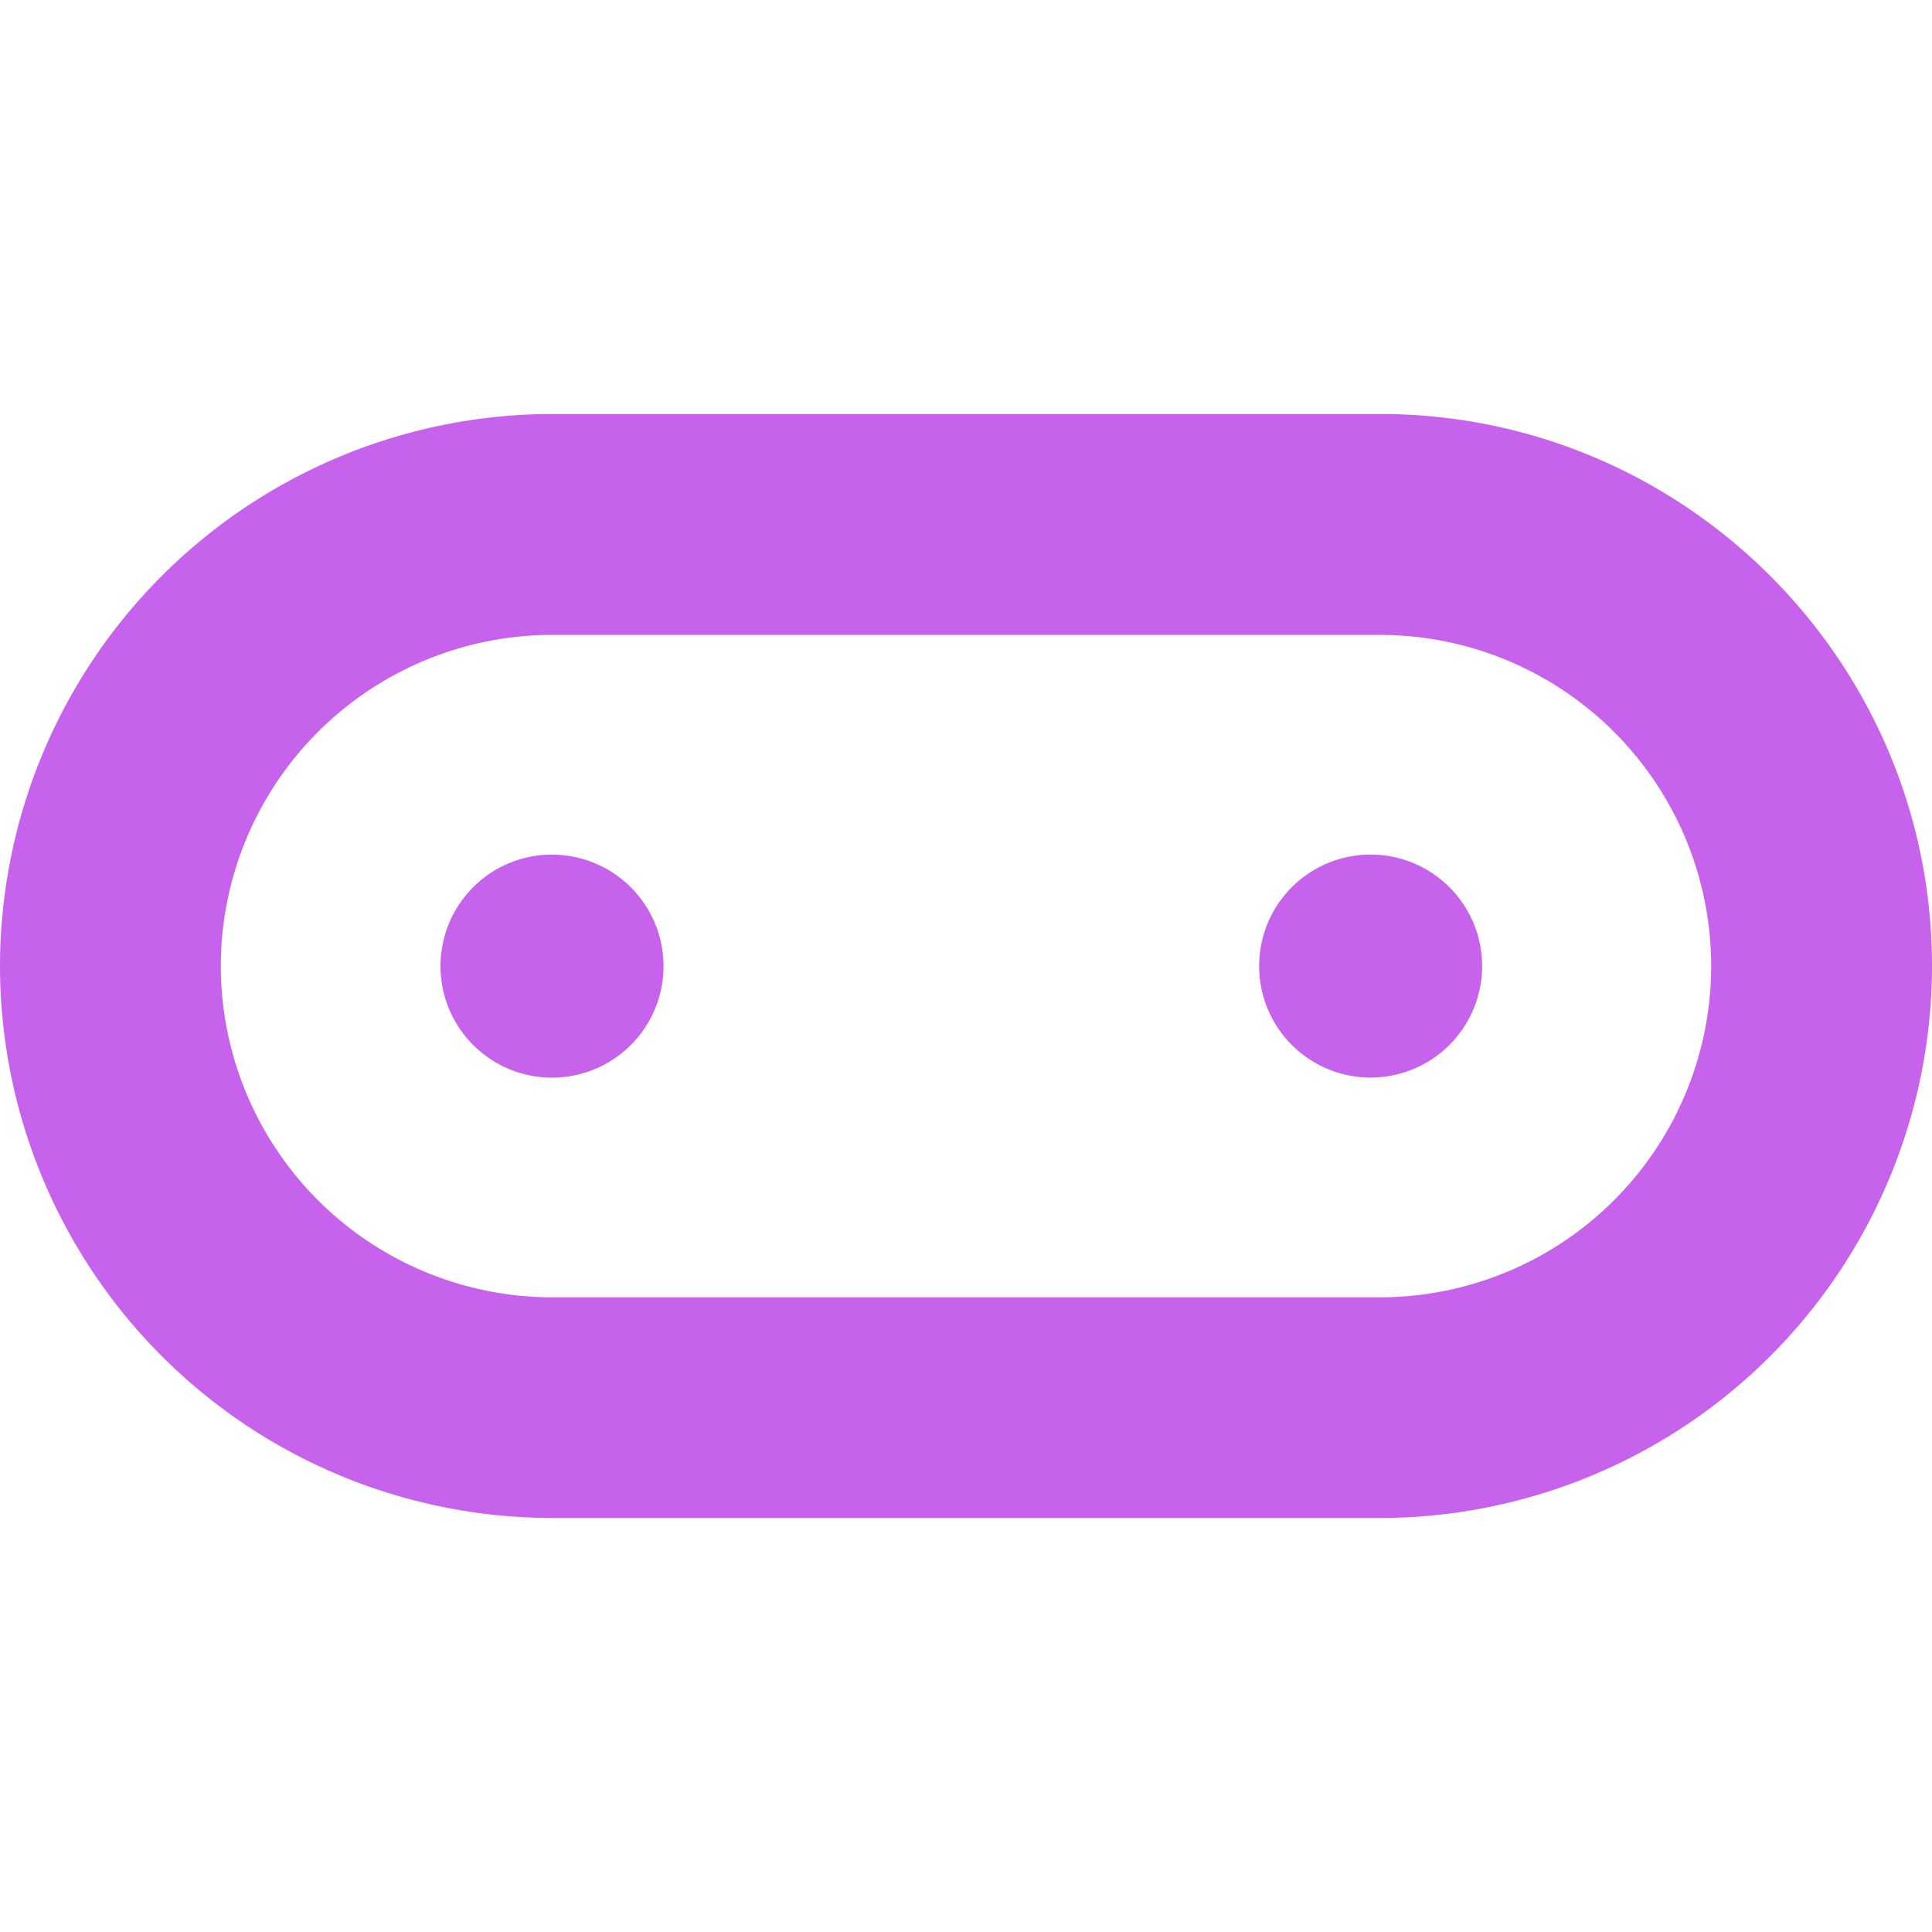
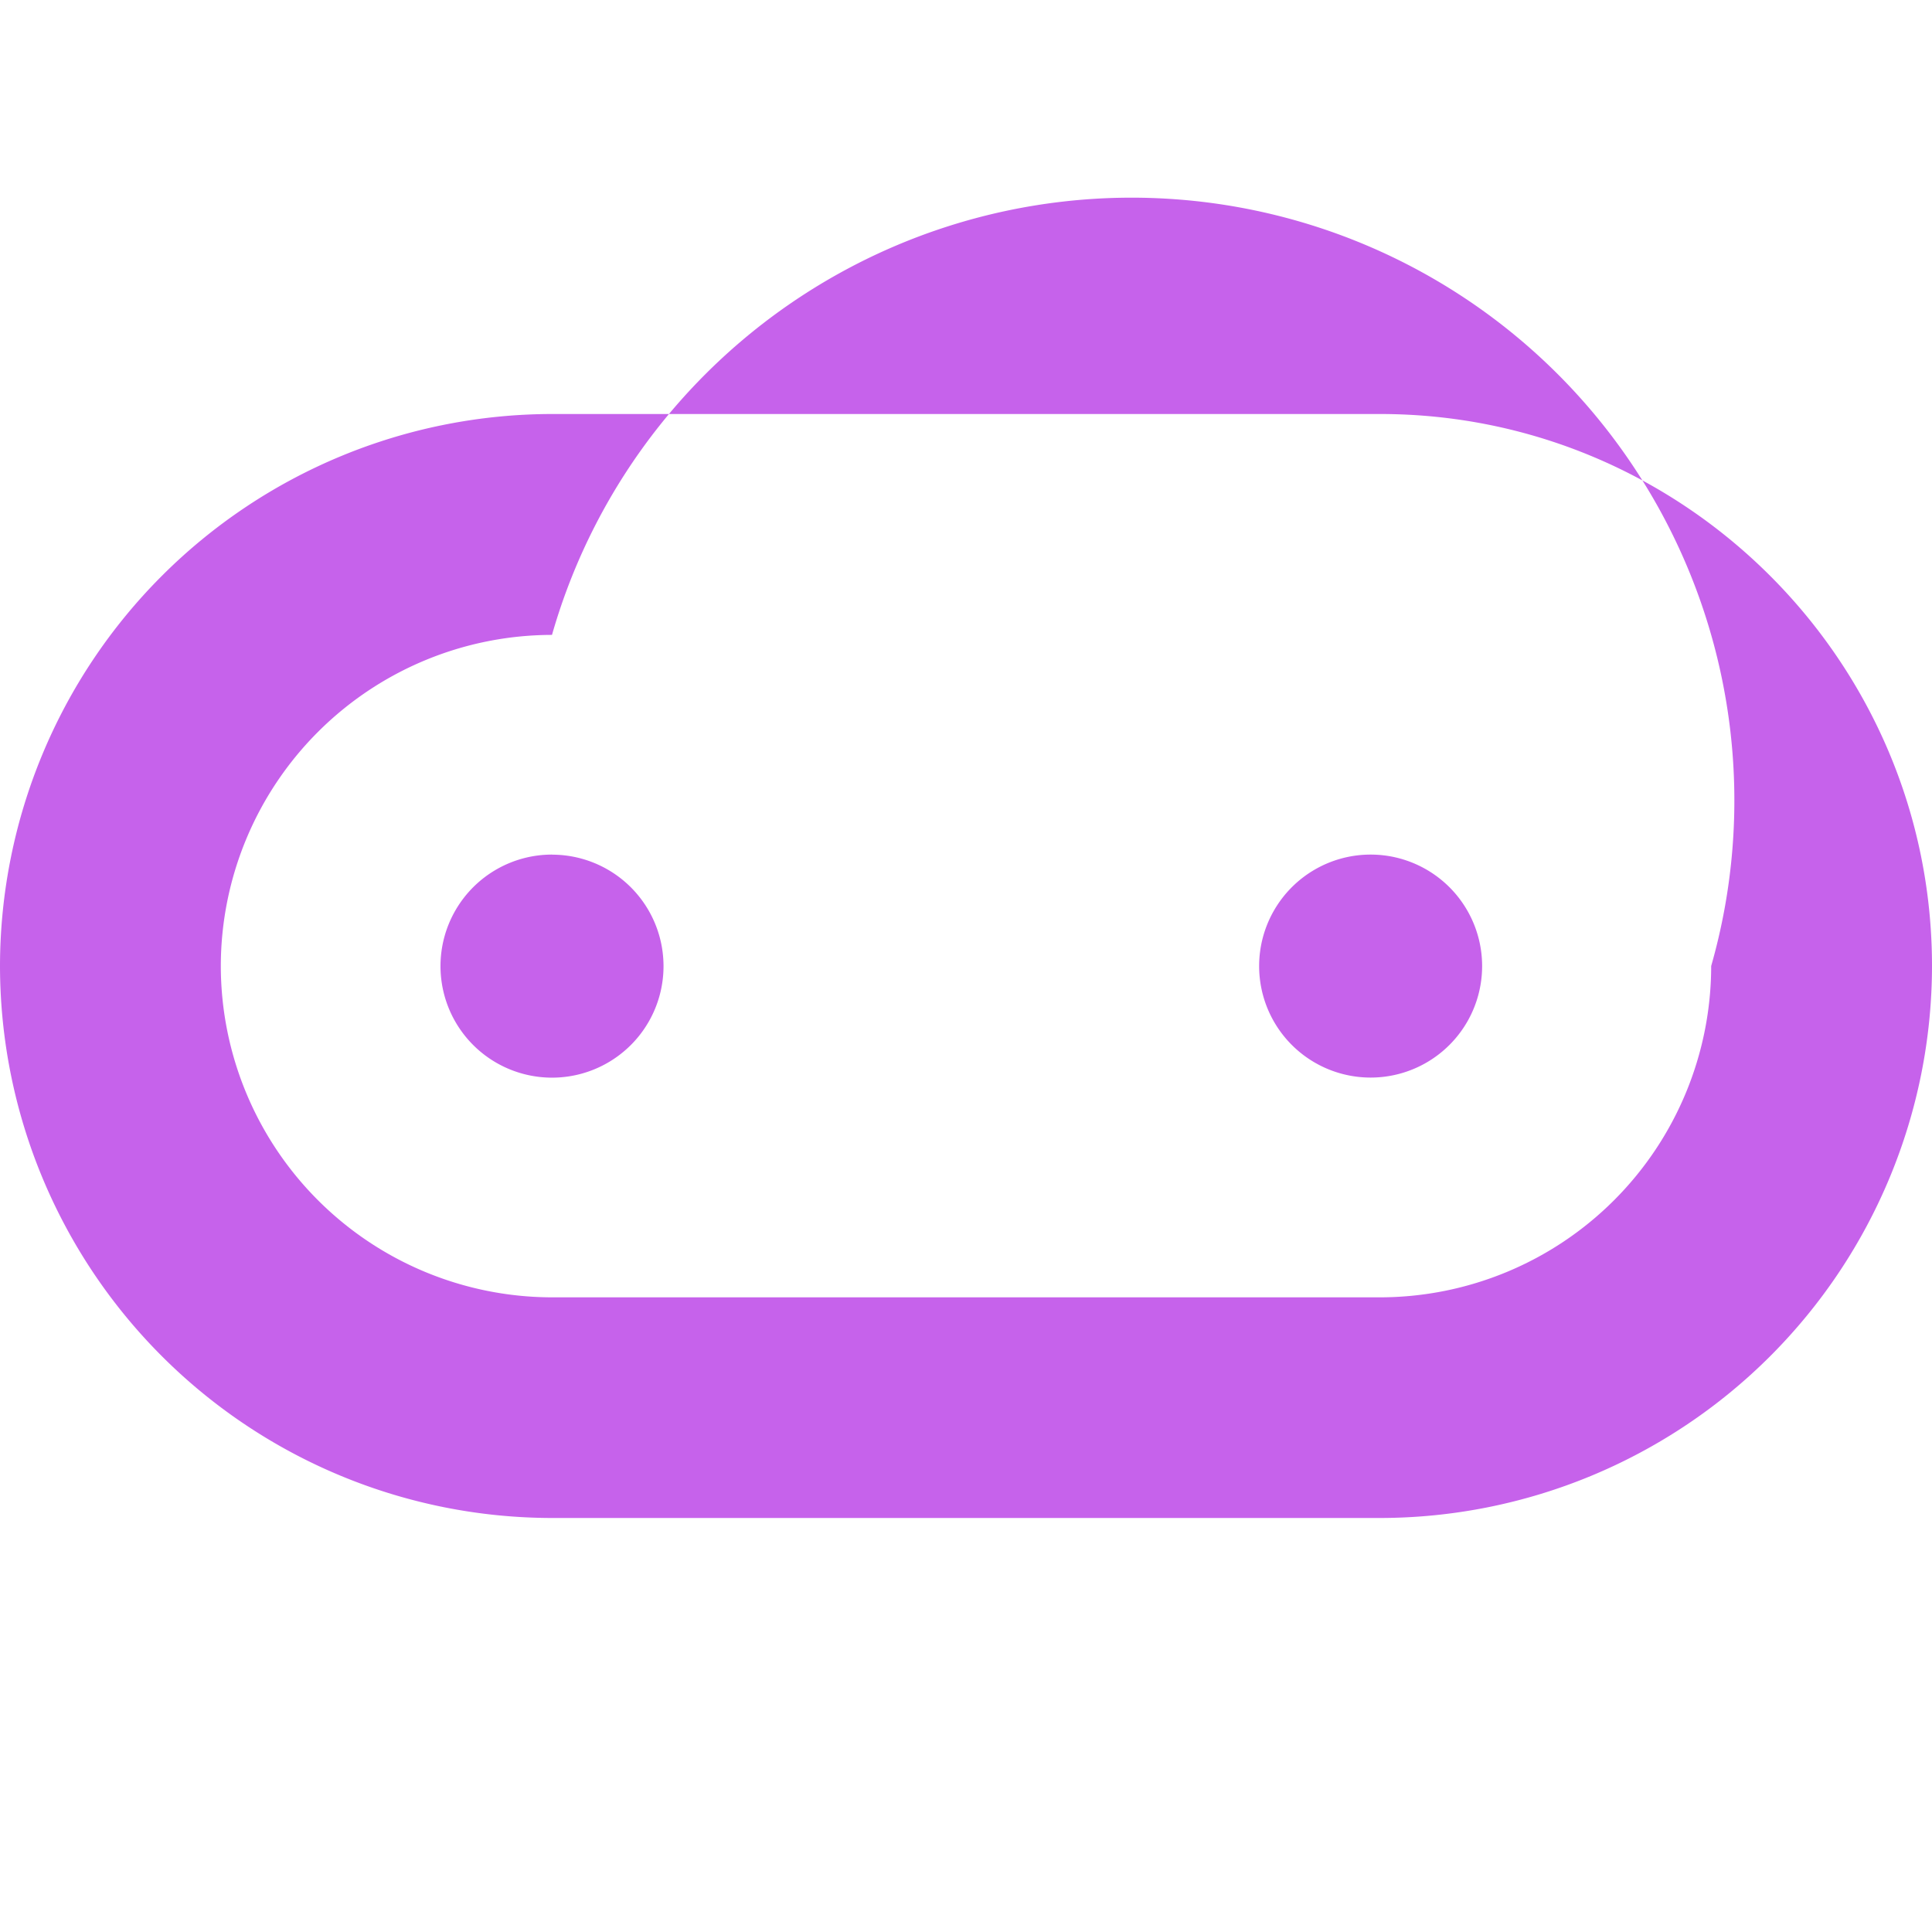
<svg xmlns="http://www.w3.org/2000/svg" role="img" width="32px" height="32px" viewBox="0 0 24 24">
  <title>micro:bit</title>
-   <path fill="#c662eb" d="M6.857 5.143A6.865 6.865 0 000 12a6.864 6.864 0 006.857 6.857h10.287A6.863 6.863 0 0024 12c0-3.781-3.075-6.857-6.856-6.857zm0 2.744h10.287A4.117 4.117 0 0121.257 12a4.119 4.119 0 01-4.113 4.116H6.857A4.12 4.12 0 012.743 12a4.118 4.118 0 014.114-4.113zm10.168 2.729a1.385 1.385 0 10.003 2.77 1.385 1.385 0 00-.003-2.77zm-10.166 0a1.385 1.385 0 10-.003 2.771 1.385 1.385 0 00.003-2.77Z" />
+   <path fill="#c662eb" d="M6.857 5.143A6.865 6.865 0 000 12a6.864 6.864 0 006.857 6.857h10.287A6.863 6.863 0 0024 12c0-3.781-3.075-6.857-6.856-6.857zm0 2.744A4.117 4.117 0 0121.257 12a4.119 4.119 0 01-4.113 4.116H6.857A4.12 4.12 0 012.743 12a4.118 4.118 0 014.114-4.113zm10.168 2.729a1.385 1.385 0 10.003 2.77 1.385 1.385 0 00-.003-2.77zm-10.166 0a1.385 1.385 0 10-.003 2.771 1.385 1.385 0 00.003-2.77Z" />
</svg>